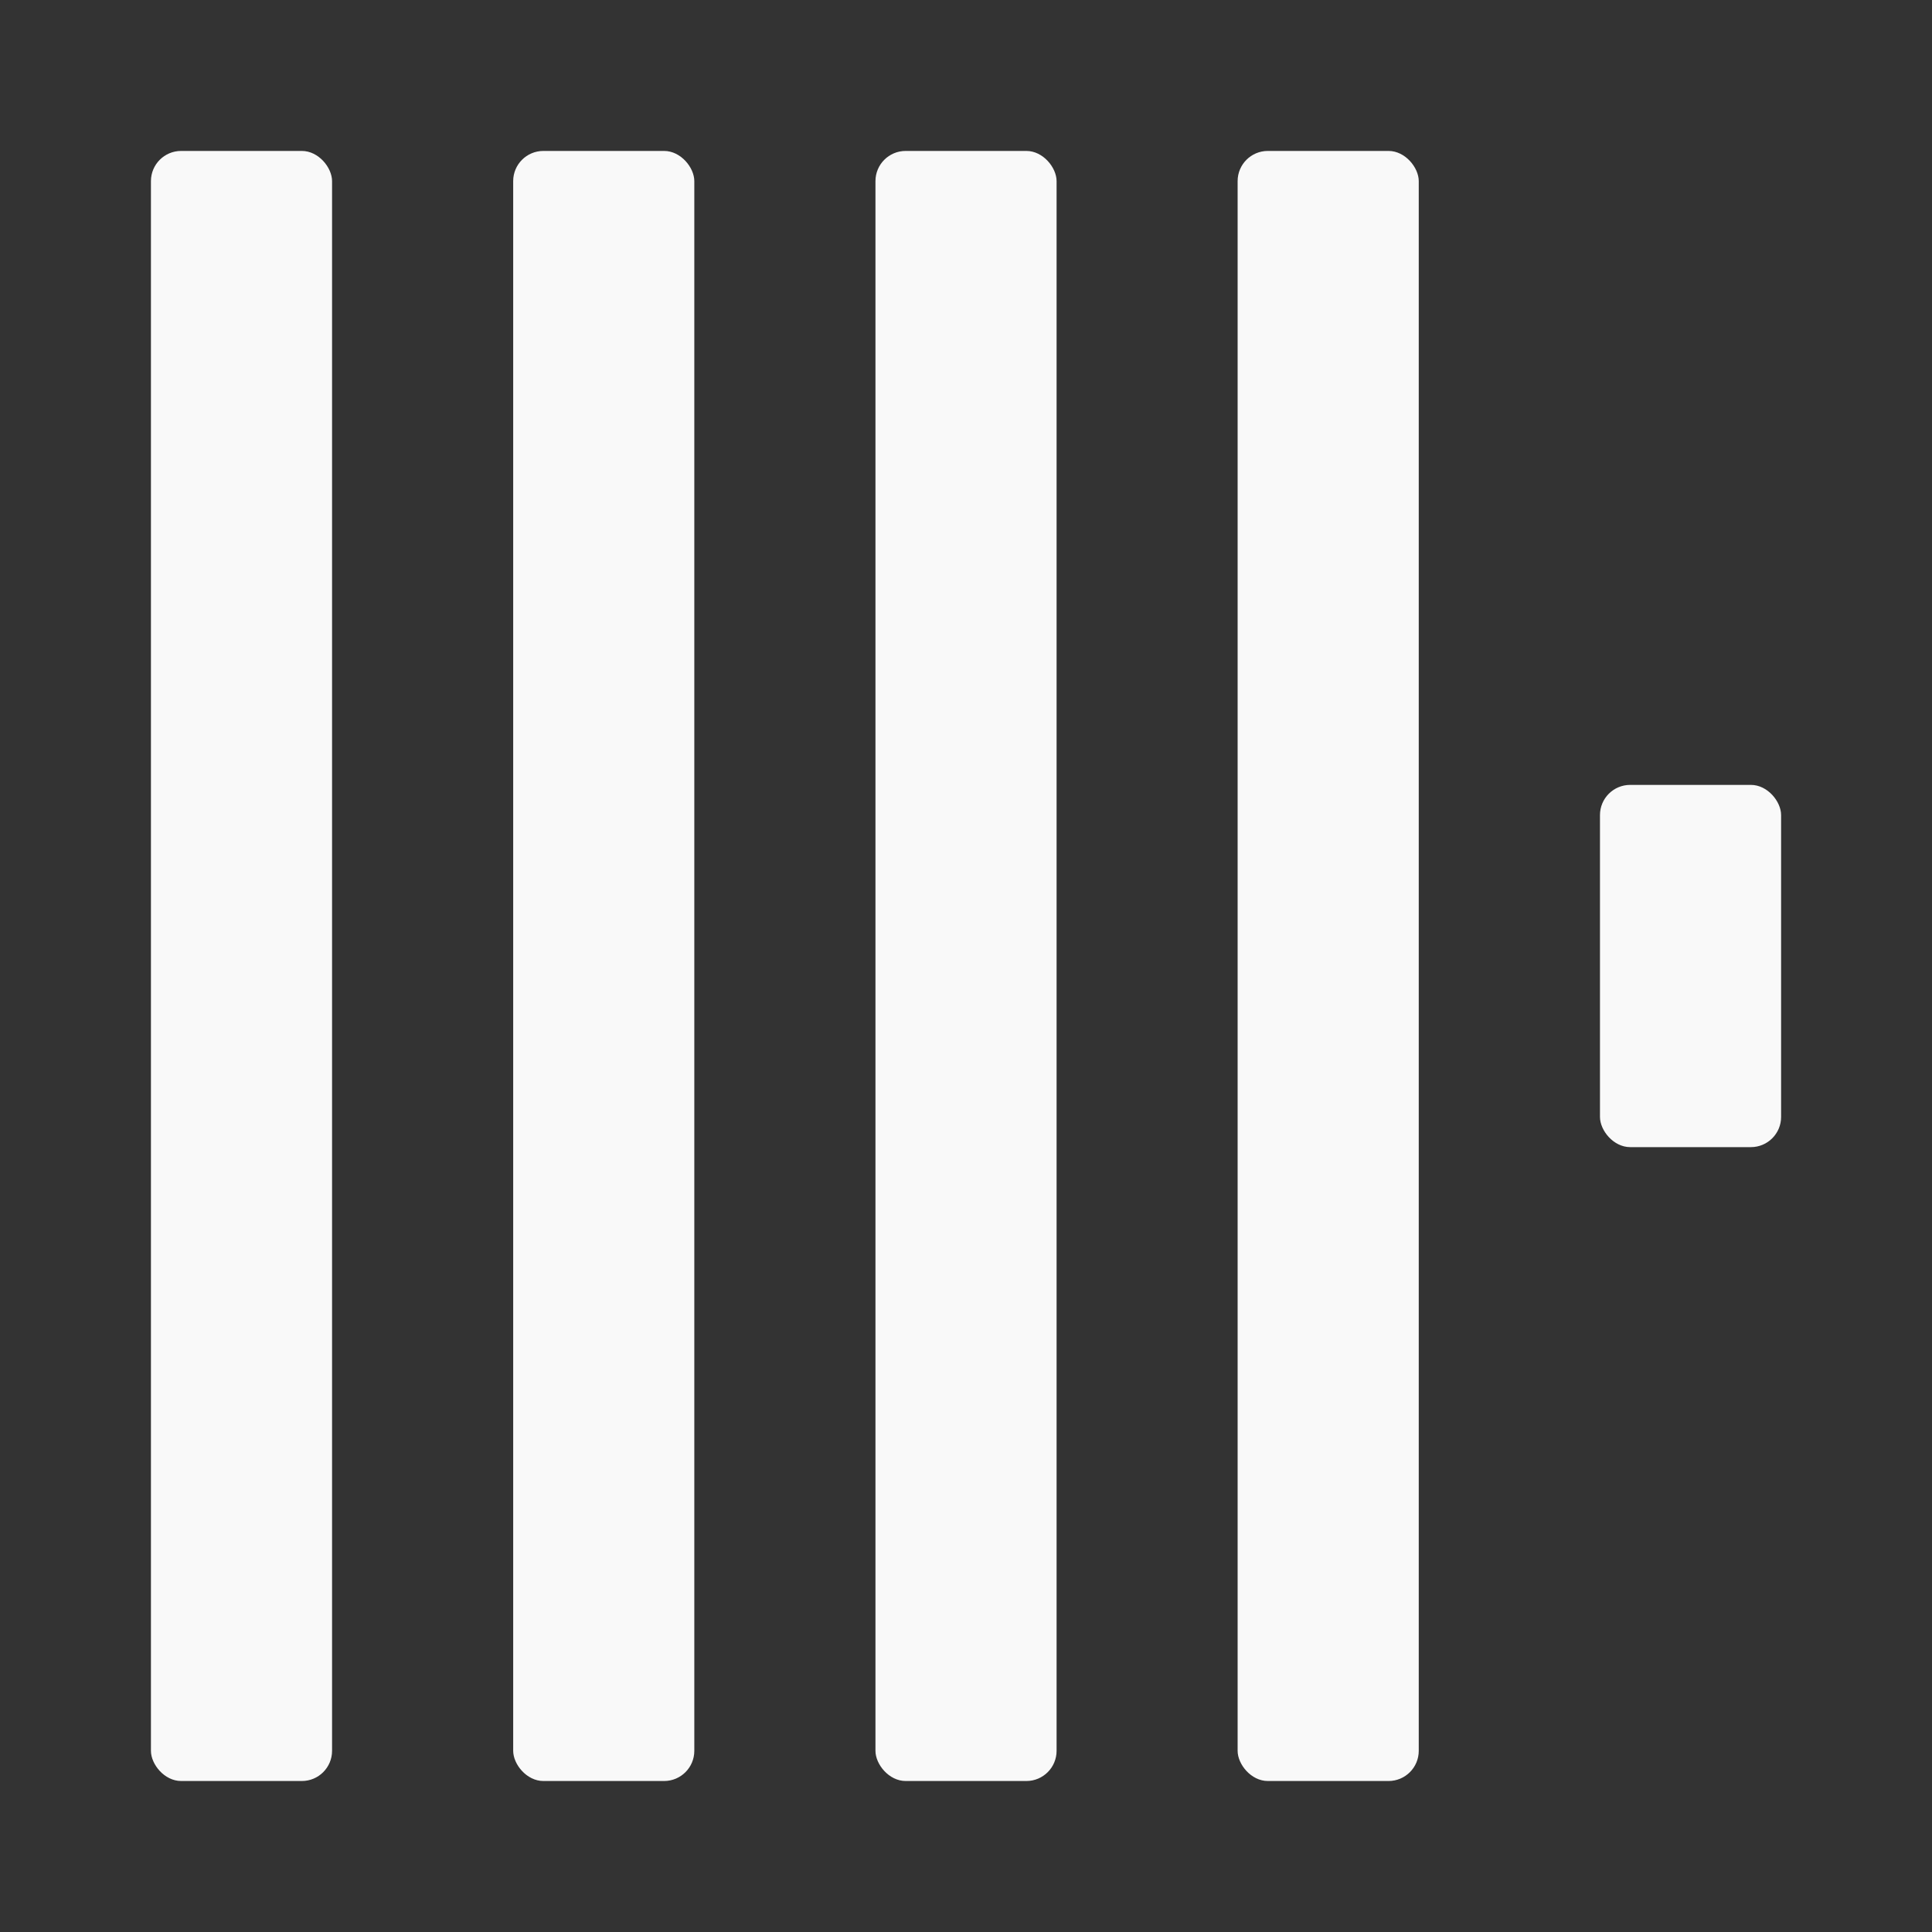
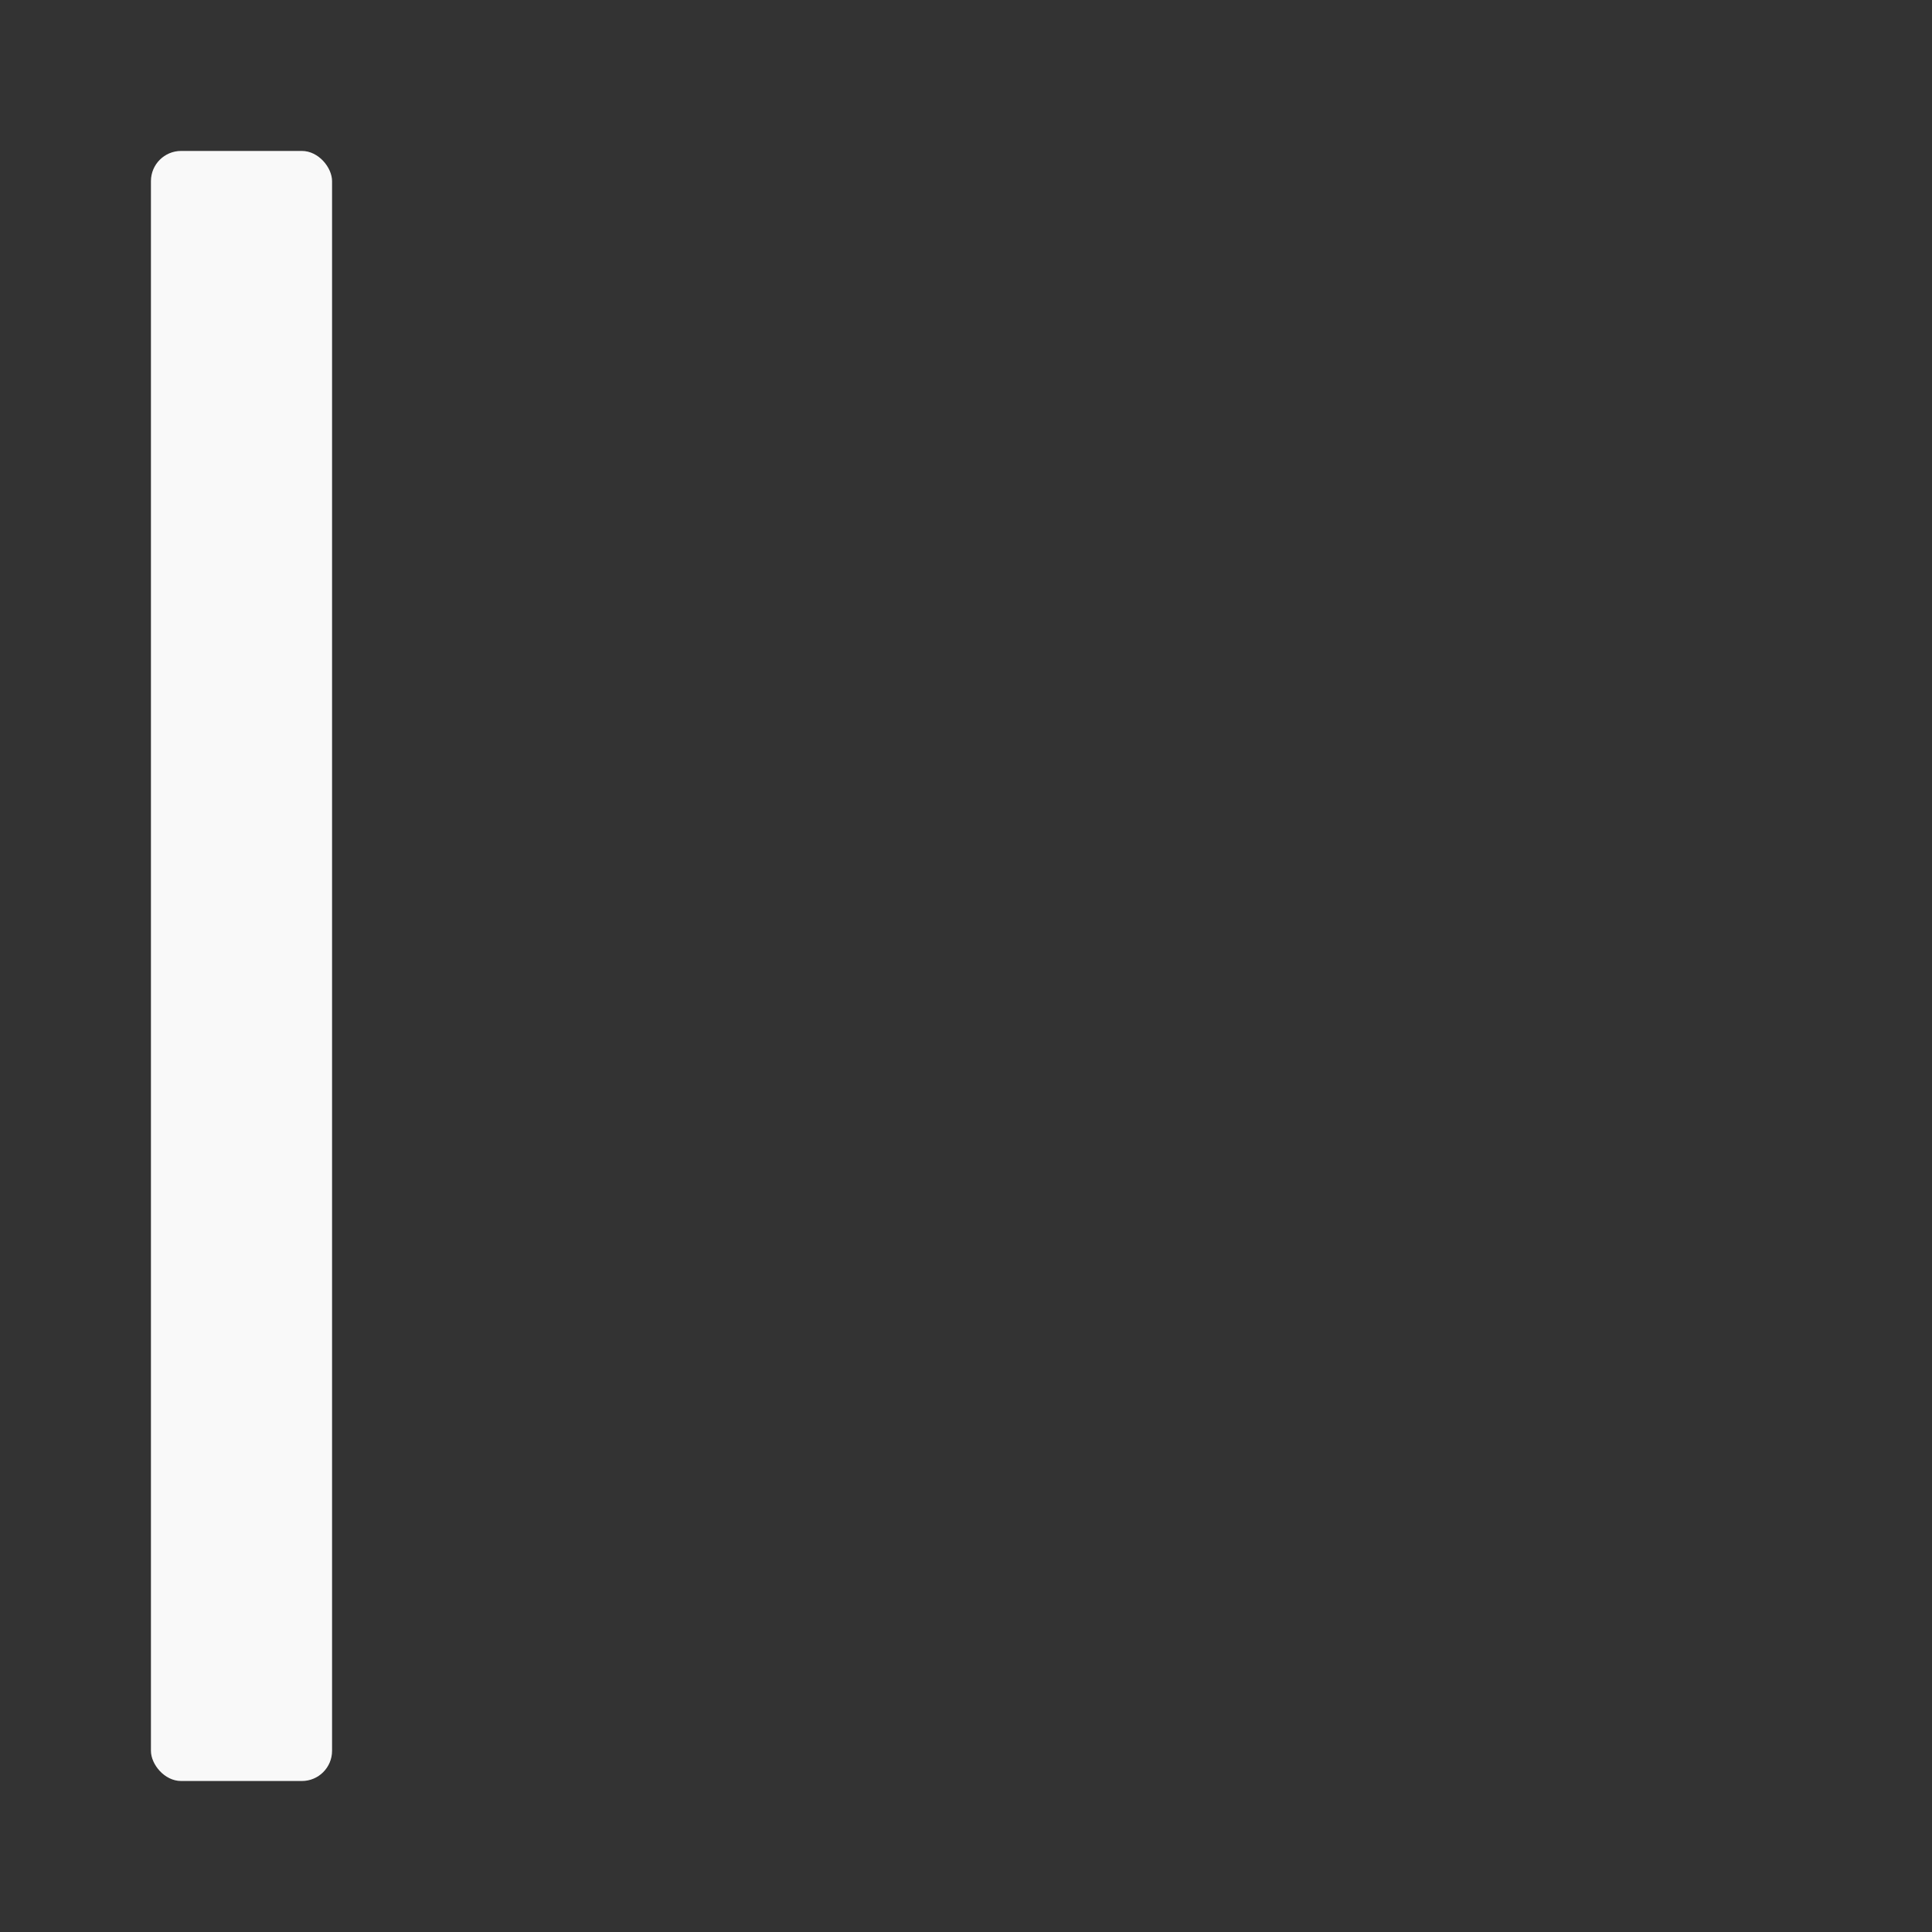
<svg xmlns="http://www.w3.org/2000/svg" width="96" height="96" viewBox="0 0 96 96" fill="none">
  <rect x="0" y="0" width="96" height="96" fill="#333333" stroke="none" />
  <rect x="7.5" y="7.5" width="9" height="80.997" rx="1.5" fill="#F9F9F9" />
-   <rect x="25.5" y="7.5" width="9" height="80.997" rx="1.5" fill="#F9F9F9" />
-   <rect x="43.501" y="7.5" width="9" height="80.997" rx="1.5" fill="#F9F9F9" />
-   <rect x="61.497" y="7.5" width="9" height="80.997" rx="1.5" fill="#F9F9F9" />
-   <rect x="79.502" y="39.001" width="9" height="17.999" rx="1.5" fill="#F9F9F9" />
</svg>